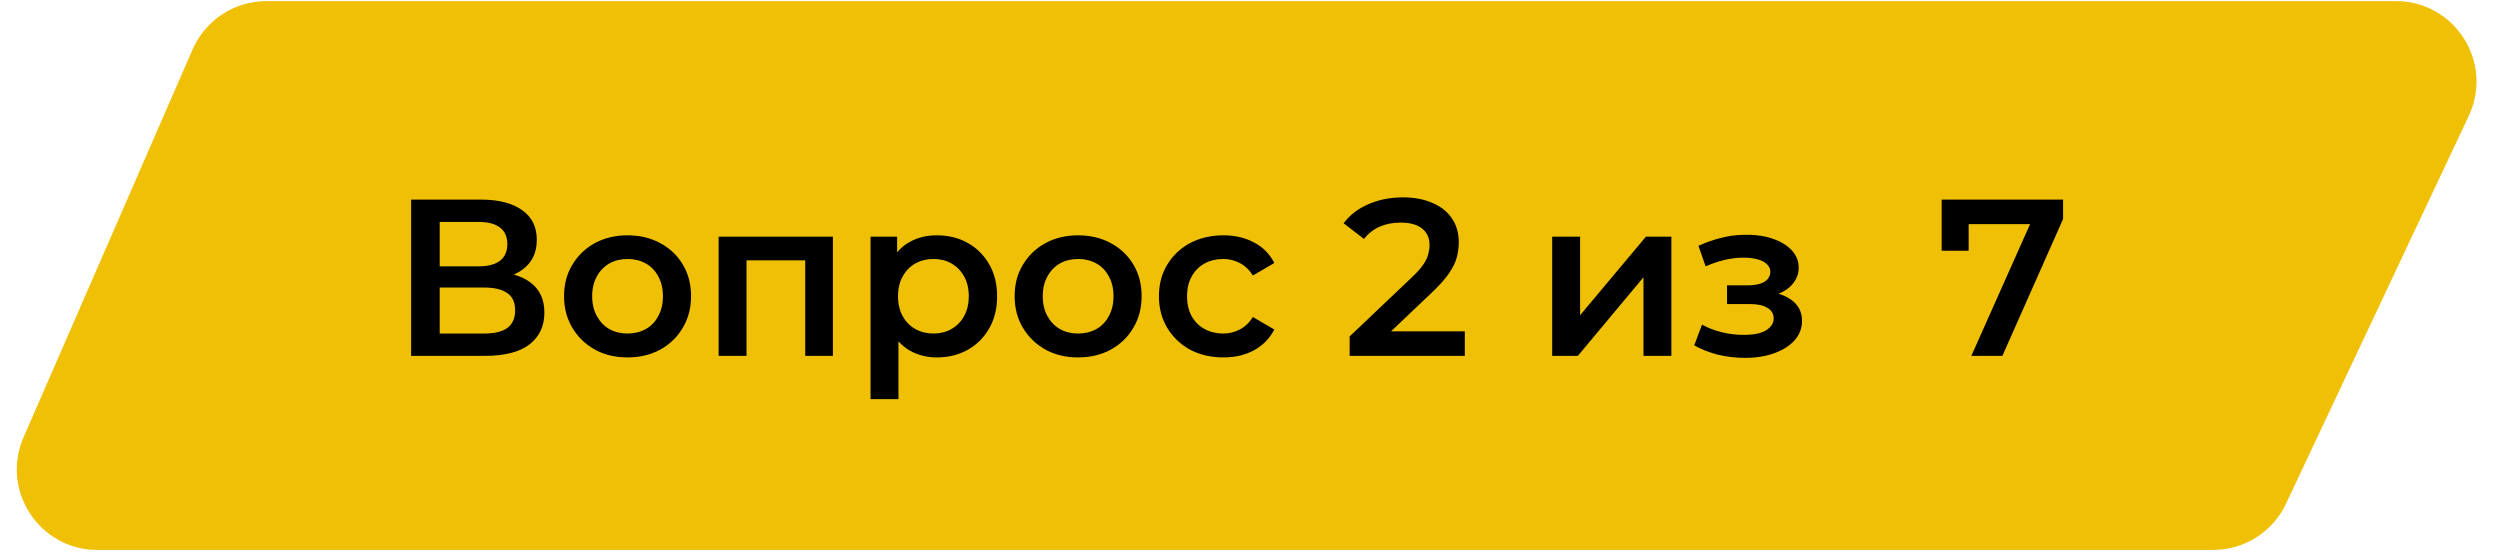
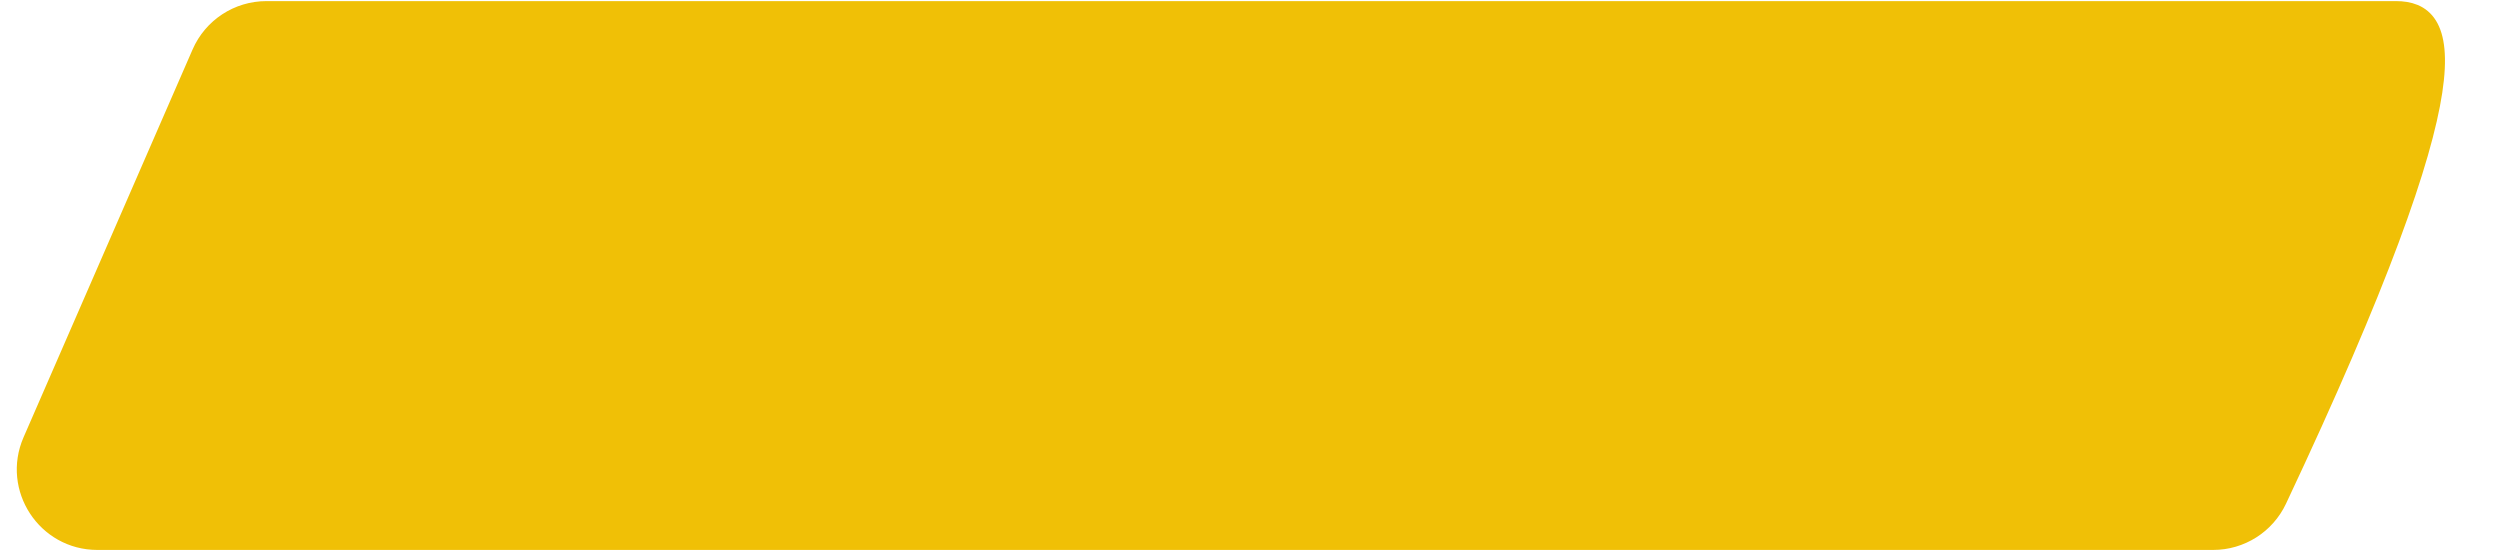
<svg xmlns="http://www.w3.org/2000/svg" width="392" height="87" viewBox="0 0 392 87" fill="none">
-   <path d="M41.772 1.486C37.272 1.486 33.2 4.153 31.402 8.278L4.898 69.087C1.641 76.559 7.116 84.918 15.267 84.918H347.022C351.401 84.918 355.387 82.39 357.254 78.429L385.913 17.62C389.45 10.117 383.976 1.486 375.681 1.486H41.772Z" fill="#F0C006" stroke="#F0C006" stroke-width="2.624" />
-   <path d="M64.465 55.798V31.298H75.42C78.173 31.298 80.32 31.846 81.86 32.943C83.4 34.016 84.17 35.568 84.17 37.598C84.17 39.605 83.435 41.156 81.965 42.253C80.495 43.326 78.558 43.863 76.155 43.863L76.785 42.603C79.515 42.603 81.627 43.151 83.12 44.248C84.613 45.344 85.36 46.931 85.36 49.008C85.36 51.131 84.578 52.8 83.015 54.013C81.452 55.203 79.142 55.798 76.085 55.798H64.465ZM68.945 52.298H75.945C77.532 52.298 78.733 52.006 79.55 51.423C80.367 50.816 80.775 49.895 80.775 48.658C80.775 47.421 80.367 46.523 79.55 45.963C78.733 45.38 77.532 45.088 75.945 45.088H68.945V52.298ZM68.945 41.763H75.035C76.505 41.763 77.625 41.471 78.395 40.888C79.165 40.281 79.55 39.418 79.55 38.298C79.55 37.131 79.165 36.256 78.395 35.673C77.625 35.09 76.505 34.798 75.035 34.798H68.945V41.763ZM98.383 56.043C96.47 56.043 94.767 55.635 93.273 54.818C91.78 53.978 90.602 52.834 89.738 51.388C88.875 49.941 88.443 48.296 88.443 46.453C88.443 44.586 88.875 42.941 89.738 41.518C90.602 40.071 91.78 38.94 93.273 38.123C94.767 37.306 96.47 36.898 98.383 36.898C100.32 36.898 102.035 37.306 103.528 38.123C105.045 38.94 106.223 40.059 107.063 41.483C107.927 42.906 108.358 44.563 108.358 46.453C108.358 48.296 107.927 49.941 107.063 51.388C106.223 52.834 105.045 53.978 103.528 54.818C102.035 55.635 100.32 56.043 98.383 56.043ZM98.383 52.298C99.457 52.298 100.413 52.065 101.253 51.598C102.093 51.131 102.747 50.455 103.213 49.568C103.703 48.681 103.948 47.643 103.948 46.453C103.948 45.239 103.703 44.201 103.213 43.338C102.747 42.451 102.093 41.775 101.253 41.308C100.413 40.841 99.468 40.608 98.418 40.608C97.345 40.608 96.388 40.841 95.548 41.308C94.732 41.775 94.078 42.451 93.588 43.338C93.098 44.201 92.853 45.239 92.853 46.453C92.853 47.643 93.098 48.681 93.588 49.568C94.078 50.455 94.732 51.131 95.548 51.598C96.388 52.065 97.333 52.298 98.383 52.298ZM112.68 55.798V37.108H130.6V55.798H126.26V39.803L127.275 40.818H116.04L117.055 39.803V55.798H112.68ZM146.863 56.043C145.347 56.043 143.958 55.693 142.698 54.993C141.462 54.293 140.47 53.243 139.723 51.843C139 50.419 138.638 48.623 138.638 46.453C138.638 44.26 138.988 42.463 139.688 41.063C140.412 39.663 141.392 38.624 142.628 37.948C143.865 37.248 145.277 36.898 146.863 36.898C148.707 36.898 150.328 37.294 151.728 38.088C153.152 38.881 154.272 39.989 155.088 41.413C155.928 42.836 156.348 44.516 156.348 46.453C156.348 48.389 155.928 50.081 155.088 51.528C154.272 52.951 153.152 54.059 151.728 54.853C150.328 55.646 148.707 56.043 146.863 56.043ZM136.503 62.588V37.108H140.668V41.518L140.528 46.488L140.878 51.458V62.588H136.503ZM146.373 52.298C147.423 52.298 148.357 52.065 149.173 51.598C150.013 51.131 150.678 50.455 151.168 49.568C151.658 48.681 151.903 47.643 151.903 46.453C151.903 45.239 151.658 44.201 151.168 43.338C150.678 42.451 150.013 41.775 149.173 41.308C148.357 40.841 147.423 40.608 146.373 40.608C145.323 40.608 144.378 40.841 143.538 41.308C142.698 41.775 142.033 42.451 141.543 43.338C141.053 44.201 140.808 45.239 140.808 46.453C140.808 47.643 141.053 48.681 141.543 49.568C142.033 50.455 142.698 51.131 143.538 51.598C144.378 52.065 145.323 52.298 146.373 52.298ZM169.033 56.043C167.119 56.043 165.416 55.635 163.923 54.818C162.429 53.978 161.251 52.834 160.388 51.388C159.524 49.941 159.093 48.296 159.093 46.453C159.093 44.586 159.524 42.941 160.388 41.518C161.251 40.071 162.429 38.94 163.923 38.123C165.416 37.306 167.119 36.898 169.033 36.898C170.969 36.898 172.684 37.306 174.178 38.123C175.694 38.94 176.873 40.059 177.713 41.483C178.576 42.906 179.008 44.563 179.008 46.453C179.008 48.296 178.576 49.941 177.713 51.388C176.873 52.834 175.694 53.978 174.178 54.818C172.684 55.635 170.969 56.043 169.033 56.043ZM169.033 52.298C170.106 52.298 171.063 52.065 171.903 51.598C172.743 51.131 173.396 50.455 173.863 49.568C174.353 48.681 174.598 47.643 174.598 46.453C174.598 45.239 174.353 44.201 173.863 43.338C173.396 42.451 172.743 41.775 171.903 41.308C171.063 40.841 170.118 40.608 169.068 40.608C167.994 40.608 167.038 40.841 166.198 41.308C165.381 41.775 164.728 42.451 164.238 43.338C163.748 44.201 163.503 45.239 163.503 46.453C163.503 47.643 163.748 48.681 164.238 49.568C164.728 50.455 165.381 51.131 166.198 51.598C167.038 52.065 167.983 52.298 169.033 52.298ZM191.835 56.043C189.875 56.043 188.125 55.635 186.585 54.818C185.068 53.978 183.878 52.834 183.015 51.388C182.151 49.941 181.72 48.296 181.72 46.453C181.72 44.586 182.151 42.941 183.015 41.518C183.878 40.071 185.068 38.94 186.585 38.123C188.125 37.306 189.875 36.898 191.835 36.898C193.655 36.898 195.253 37.271 196.63 38.018C198.03 38.741 199.091 39.815 199.815 41.238L196.455 43.198C195.895 42.311 195.206 41.658 194.39 41.238C193.596 40.818 192.733 40.608 191.8 40.608C190.726 40.608 189.758 40.841 188.895 41.308C188.031 41.775 187.355 42.451 186.865 43.338C186.375 44.201 186.13 45.239 186.13 46.453C186.13 47.666 186.375 48.716 186.865 49.603C187.355 50.466 188.031 51.131 188.895 51.598C189.758 52.065 190.726 52.298 191.8 52.298C192.733 52.298 193.596 52.088 194.39 51.668C195.206 51.248 195.895 50.594 196.455 49.708L199.815 51.668C199.091 53.068 198.03 54.153 196.63 54.923C195.253 55.669 193.655 56.043 191.835 56.043ZM211.624 55.798V52.753L221.354 43.513C222.171 42.743 222.778 42.066 223.174 41.483C223.571 40.9 223.828 40.363 223.944 39.873C224.084 39.359 224.154 38.881 224.154 38.438C224.154 37.318 223.769 36.455 222.999 35.848C222.229 35.218 221.098 34.903 219.604 34.903C218.414 34.903 217.329 35.113 216.349 35.533C215.393 35.953 214.564 36.594 213.864 37.458L210.679 35.008C211.636 33.724 212.919 32.733 214.529 32.033C216.163 31.309 217.983 30.948 219.989 30.948C221.763 30.948 223.303 31.239 224.609 31.823C225.939 32.383 226.954 33.188 227.654 34.238C228.378 35.288 228.739 36.536 228.739 37.983C228.739 38.776 228.634 39.569 228.424 40.363C228.214 41.133 227.818 41.95 227.234 42.813C226.651 43.676 225.799 44.645 224.679 45.718L216.314 53.663L215.369 51.948H229.684V55.798H211.624ZM243.383 55.798V37.108H247.758V49.428L258.083 37.108H262.073V55.798H257.698V43.478L247.408 55.798H243.383ZM273.634 56.113C272.211 56.113 270.799 55.95 269.399 55.623C268.023 55.273 266.774 54.783 265.654 54.153L266.879 50.898C267.789 51.411 268.816 51.808 269.959 52.088C271.103 52.368 272.246 52.508 273.389 52.508C274.369 52.508 275.209 52.414 275.909 52.228C276.609 52.018 277.146 51.715 277.519 51.318C277.916 50.921 278.114 50.466 278.114 49.953C278.114 49.206 277.788 48.646 277.134 48.273C276.504 47.876 275.594 47.678 274.404 47.678H270.799V44.738H274.054C274.801 44.738 275.431 44.656 275.944 44.493C276.481 44.33 276.889 44.084 277.169 43.758C277.449 43.431 277.589 43.046 277.589 42.603C277.589 42.16 277.414 41.775 277.064 41.448C276.738 41.098 276.259 40.841 275.629 40.678C274.999 40.491 274.241 40.398 273.354 40.398C272.421 40.398 271.453 40.514 270.449 40.748C269.469 40.981 268.466 41.319 267.439 41.763L266.319 38.543C267.509 38.006 268.664 37.598 269.784 37.318C270.928 37.014 272.059 36.851 273.179 36.828C274.883 36.758 276.399 36.933 277.729 37.353C279.059 37.773 280.109 38.38 280.879 39.173C281.649 39.966 282.034 40.9 282.034 41.973C282.034 42.859 281.754 43.664 281.194 44.388C280.658 45.088 279.911 45.636 278.954 46.033C278.021 46.429 276.948 46.628 275.734 46.628L275.874 45.683C277.951 45.683 279.584 46.103 280.774 46.943C281.964 47.76 282.559 48.88 282.559 50.303C282.559 51.446 282.174 52.461 281.404 53.348C280.634 54.211 279.573 54.888 278.219 55.378C276.889 55.868 275.361 56.113 273.634 56.113ZM309.106 55.798L319.221 33.118L320.411 35.148H306.516L308.686 32.943V39.313H304.451V31.298H323.491V34.343L313.971 55.798H309.106Z" fill="black" />
+   <path d="M41.772 1.486C37.272 1.486 33.2 4.153 31.402 8.278L4.898 69.087C1.641 76.559 7.116 84.918 15.267 84.918H347.022C351.401 84.918 355.387 82.39 357.254 78.429C389.45 10.117 383.976 1.486 375.681 1.486H41.772Z" fill="#F0C006" stroke="#F0C006" stroke-width="2.624" />
</svg>